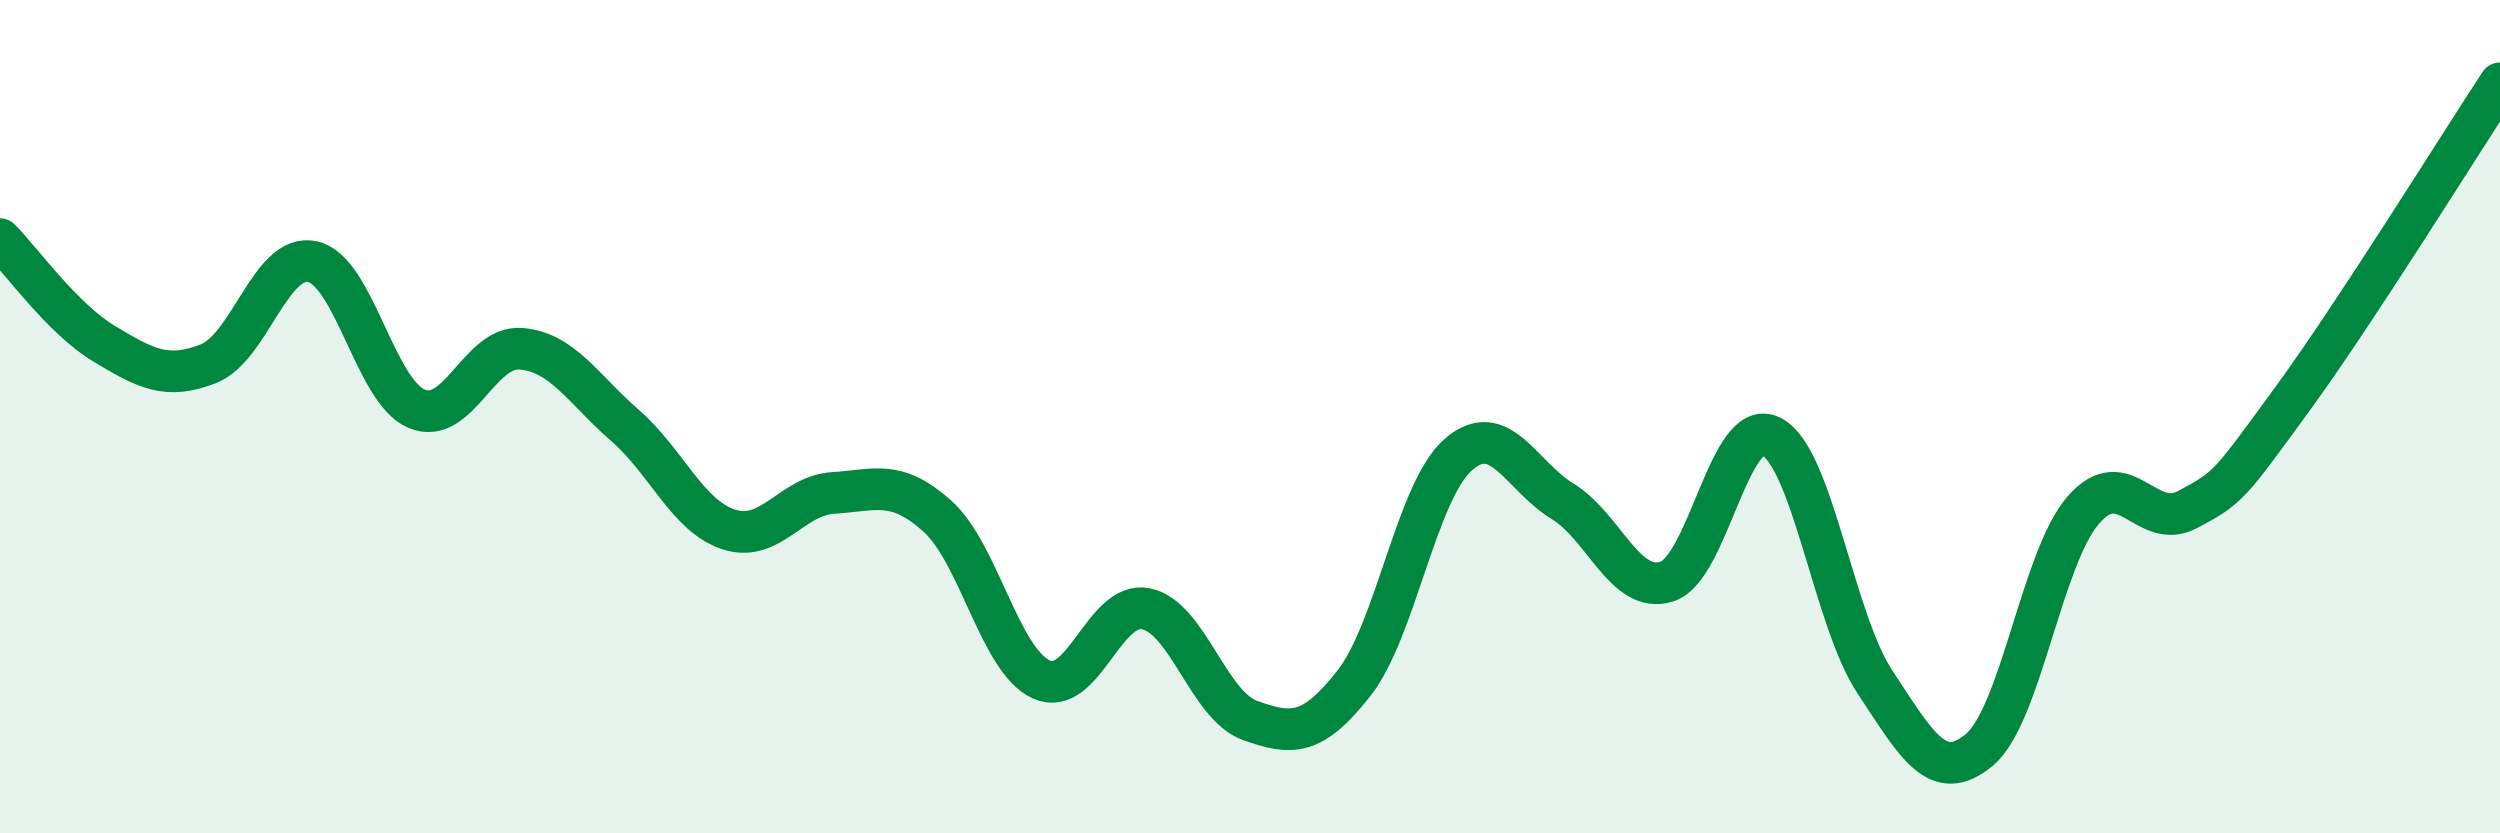
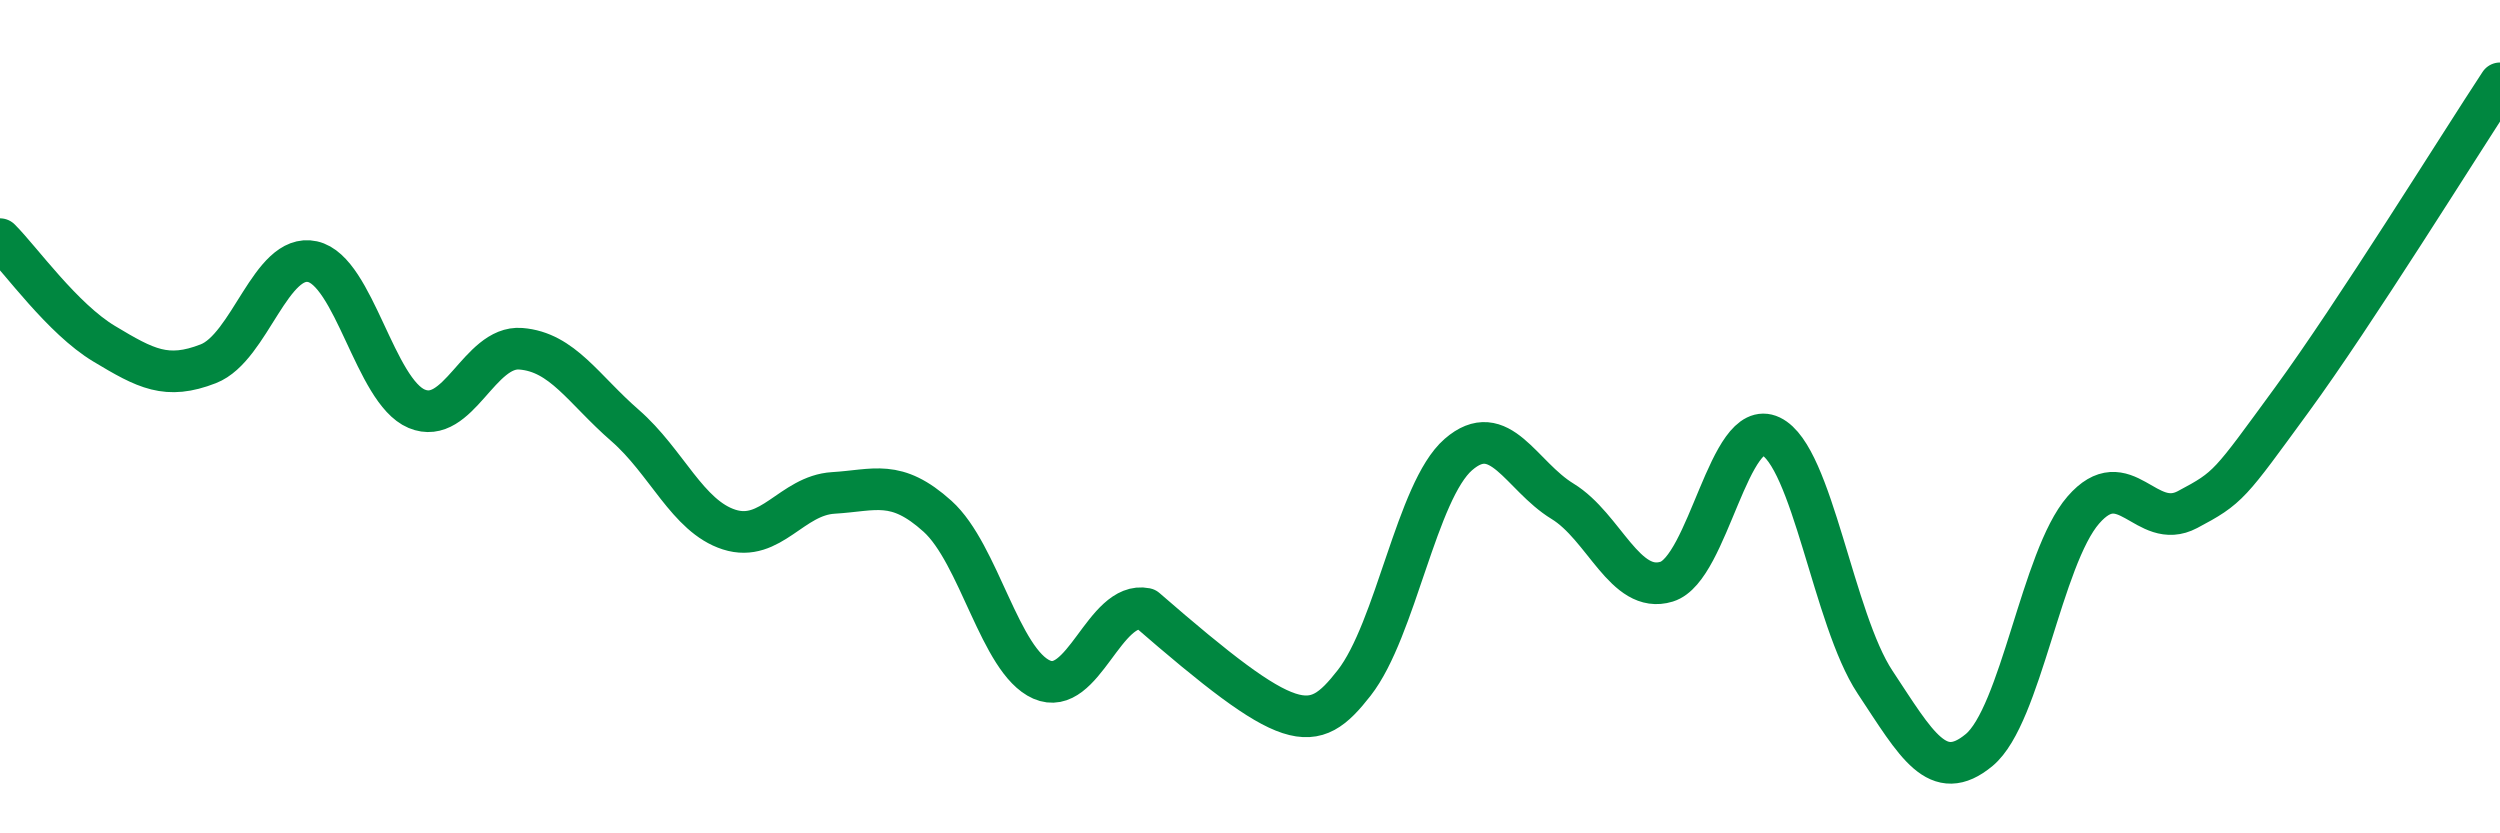
<svg xmlns="http://www.w3.org/2000/svg" width="60" height="20" viewBox="0 0 60 20">
-   <path d="M 0,5.74 C 0.5,6.24 1.5,7.65 2.5,8.25 C 3.5,8.85 4,9.12 5,8.73 C 6,8.34 6.5,6.06 7.5,6.28 C 8.5,6.5 9,9.39 10,9.81 C 11,10.23 11.5,8.29 12.5,8.37 C 13.5,8.45 14,9.34 15,10.21 C 16,11.08 16.5,12.39 17.5,12.71 C 18.5,13.03 19,11.89 20,11.83 C 21,11.77 21.5,11.49 22.5,12.39 C 23.5,13.29 24,15.87 25,16.31 C 26,16.75 26.5,14.41 27.5,14.61 C 28.5,14.81 29,16.93 30,17.29 C 31,17.65 31.5,17.67 32.5,16.39 C 33.5,15.11 34,11.78 35,10.91 C 36,10.04 36.5,11.42 37.5,12.03 C 38.5,12.64 39,14.27 40,13.96 C 41,13.65 41.5,9.99 42.5,10.47 C 43.5,10.95 44,14.86 45,16.37 C 46,17.88 46.5,18.83 47.5,18 C 48.5,17.17 49,13.39 50,12.24 C 51,11.09 51.5,12.76 52.5,12.23 C 53.5,11.7 53.5,11.65 55,9.6 C 56.5,7.55 59,3.52 60,2L60 20L0 20Z" fill="#008740" opacity="0.1" stroke-linecap="round" stroke-linejoin="round" />
-   <path d="M 0,5.74 C 0.5,6.24 1.5,7.65 2.5,8.25 C 3.5,8.85 4,9.12 5,8.73 C 6,8.34 6.5,6.06 7.5,6.28 C 8.5,6.5 9,9.39 10,9.81 C 11,10.23 11.5,8.29 12.5,8.37 C 13.5,8.45 14,9.34 15,10.21 C 16,11.08 16.5,12.39 17.5,12.71 C 18.5,13.03 19,11.89 20,11.83 C 21,11.77 21.5,11.49 22.5,12.39 C 23.5,13.29 24,15.87 25,16.31 C 26,16.75 26.5,14.41 27.5,14.61 C 28.5,14.81 29,16.93 30,17.29 C 31,17.65 31.5,17.67 32.5,16.39 C 33.5,15.11 34,11.78 35,10.91 C 36,10.04 36.5,11.42 37.5,12.03 C 38.5,12.64 39,14.27 40,13.96 C 41,13.65 41.5,9.99 42.5,10.47 C 43.5,10.95 44,14.86 45,16.37 C 46,17.88 46.5,18.83 47.5,18 C 48.5,17.17 49,13.39 50,12.24 C 51,11.09 51.5,12.76 52.5,12.23 C 53.5,11.7 53.5,11.65 55,9.6 C 56.5,7.55 59,3.52 60,2" stroke="#008740" stroke-width="1" fill="none" stroke-linecap="round" stroke-linejoin="round" />
+   <path d="M 0,5.74 C 0.5,6.24 1.5,7.65 2.5,8.25 C 3.5,8.85 4,9.12 5,8.73 C 6,8.34 6.5,6.06 7.5,6.28 C 8.5,6.5 9,9.39 10,9.81 C 11,10.23 11.5,8.29 12.5,8.37 C 13.5,8.45 14,9.34 15,10.21 C 16,11.08 16.5,12.39 17.5,12.71 C 18.5,13.03 19,11.89 20,11.83 C 21,11.77 21.5,11.49 22.5,12.39 C 23.5,13.29 24,15.87 25,16.31 C 26,16.75 26.5,14.41 27.5,14.61 C 31,17.65 31.5,17.67 32.5,16.39 C 33.5,15.11 34,11.78 35,10.91 C 36,10.04 36.5,11.42 37.5,12.03 C 38.5,12.64 39,14.27 40,13.96 C 41,13.65 41.5,9.99 42.5,10.47 C 43.5,10.95 44,14.86 45,16.37 C 46,17.88 46.5,18.83 47.5,18 C 48.5,17.17 49,13.39 50,12.24 C 51,11.09 51.5,12.76 52.5,12.23 C 53.5,11.7 53.5,11.65 55,9.6 C 56.5,7.55 59,3.52 60,2" stroke="#008740" stroke-width="1" fill="none" stroke-linecap="round" stroke-linejoin="round" />
</svg>